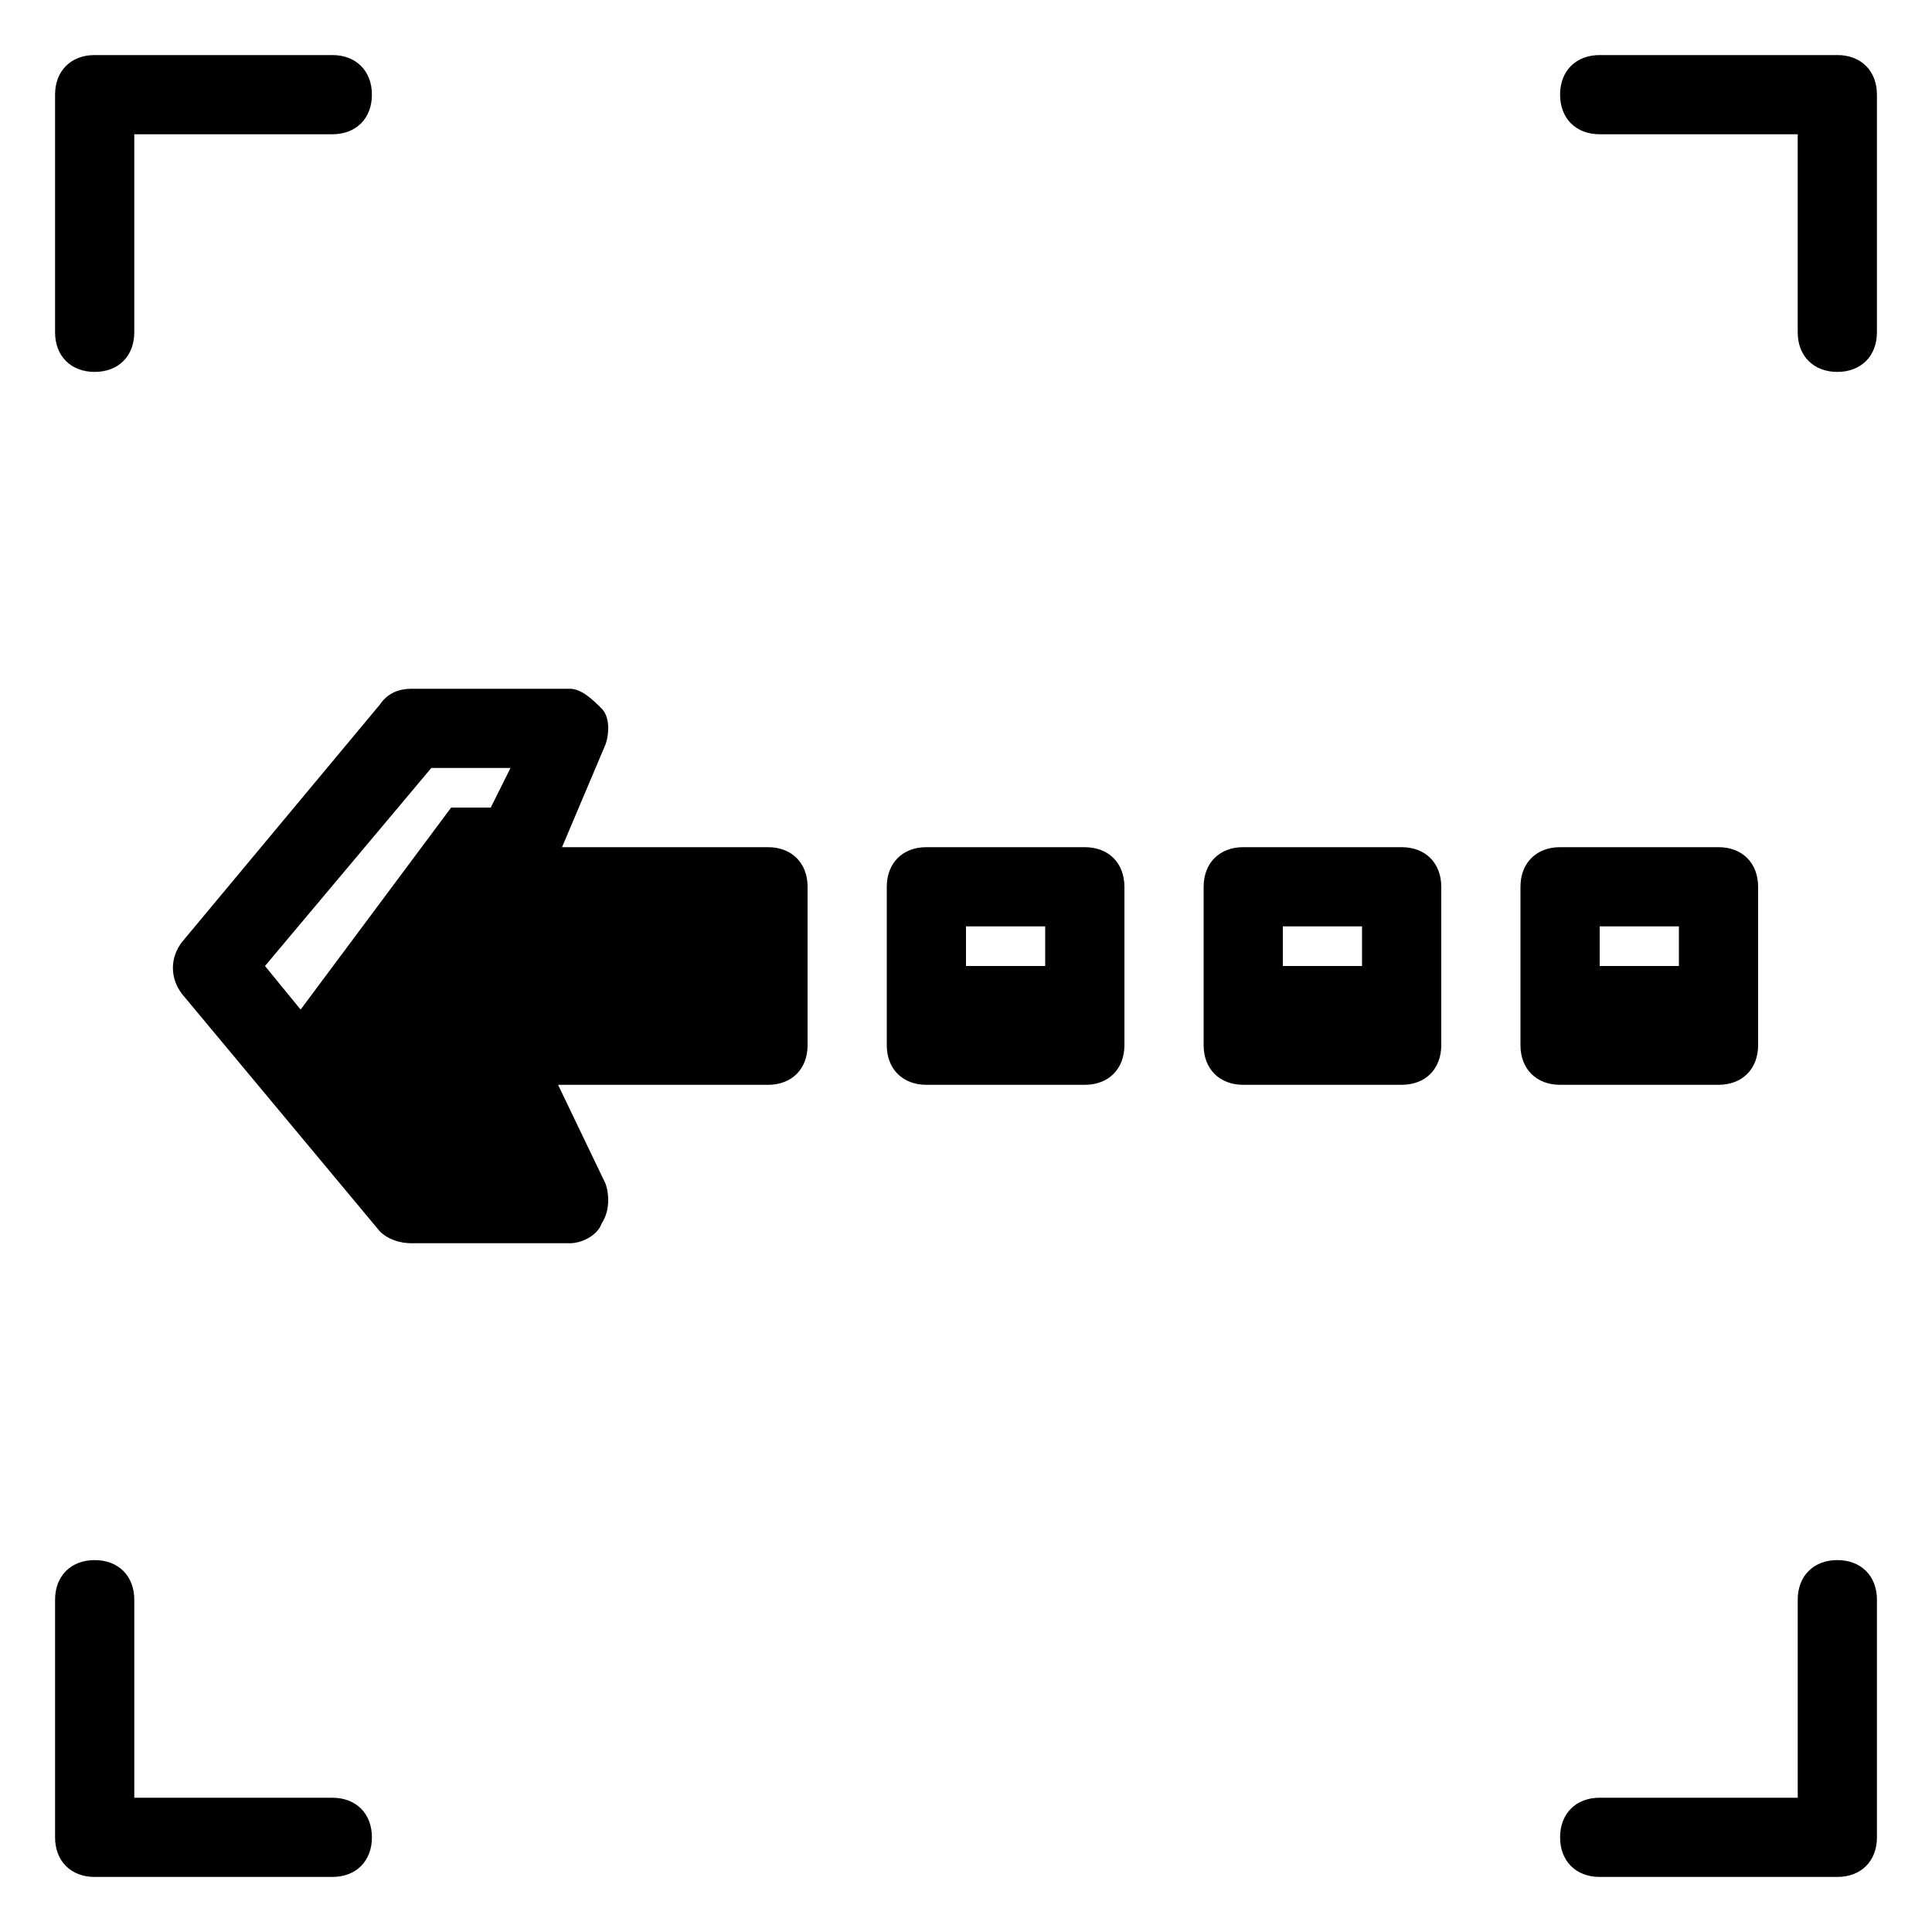
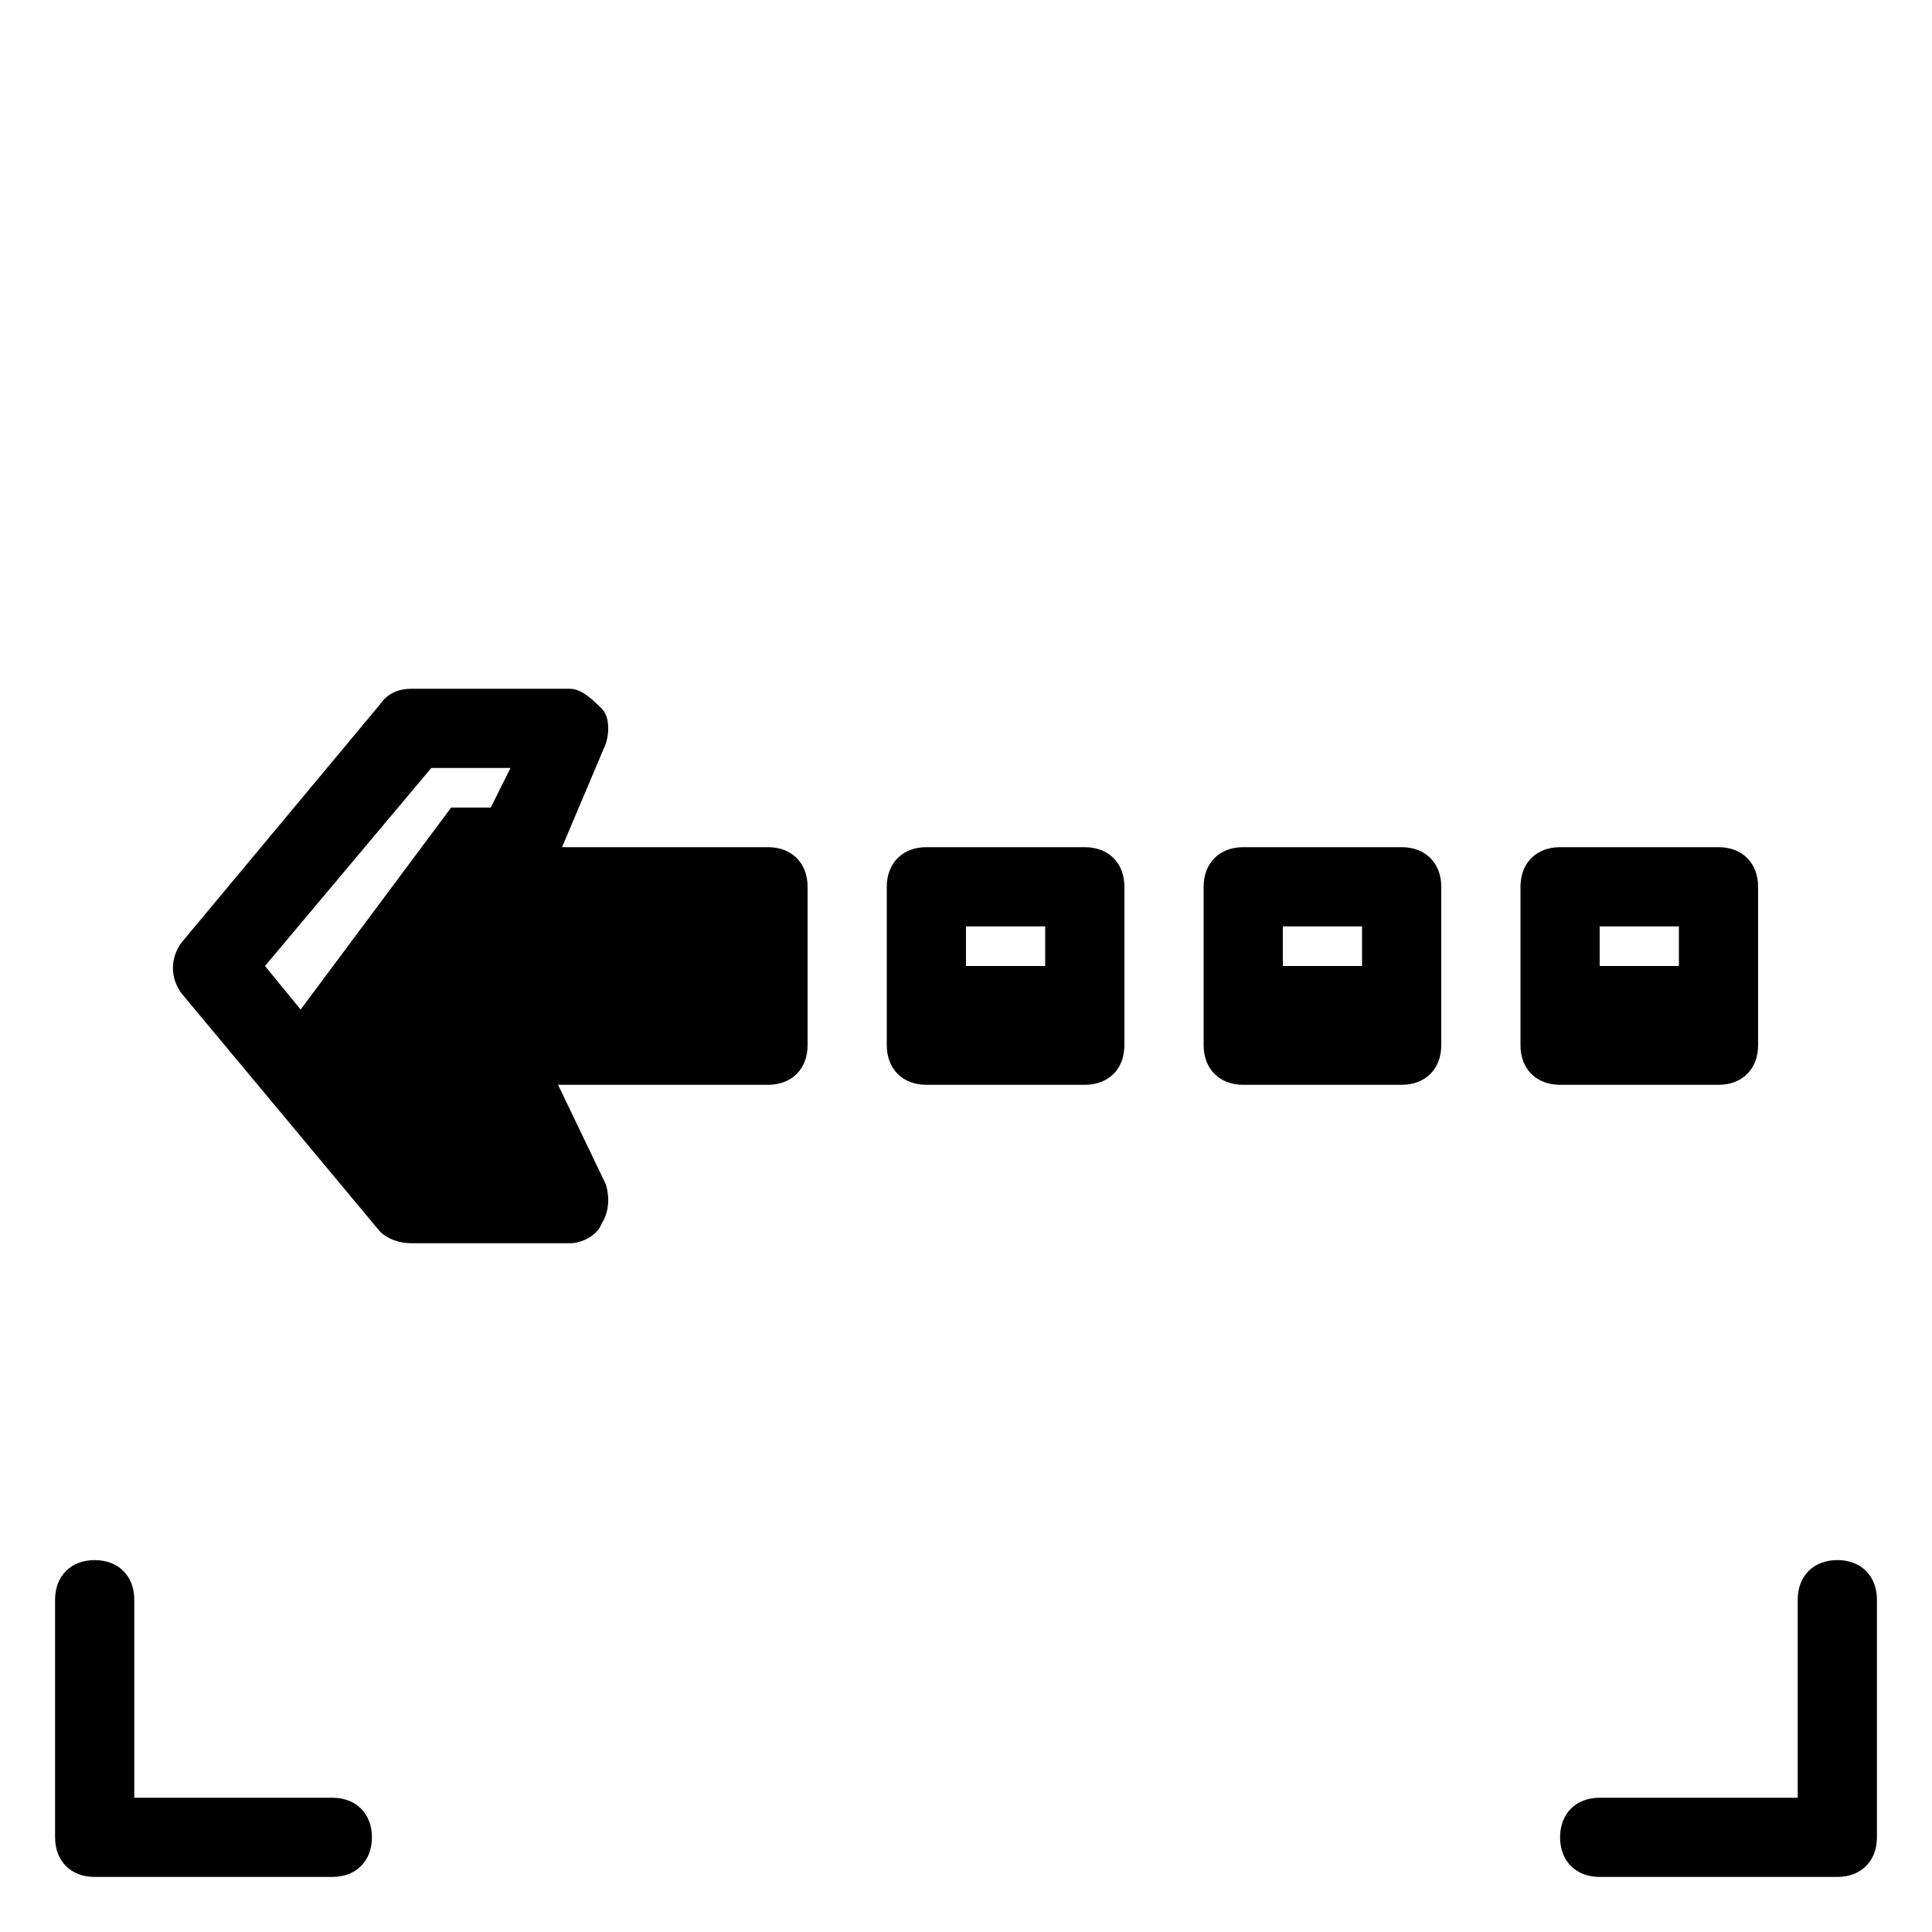
<svg xmlns="http://www.w3.org/2000/svg" fill="#000000" width="800px" height="800px" version="1.1" viewBox="144 144 512 512">
  <g>
    <path d="m169.09 641.41h62.977c6.297 0 10.496-4.199 10.496-10.496s-4.199-10.496-10.496-10.496h-52.48v-52.48c0-6.297-4.199-10.496-10.496-10.496-6.297 0-10.496 4.199-10.496 10.496v62.977c0 6.297 4.199 10.496 10.496 10.496z" />
    <path d="m630.91 557.44c-6.297 0-10.496 4.199-10.496 10.496v52.48h-52.48c-6.297 0-10.496 4.199-10.496 10.496s4.199 10.496 10.496 10.496h62.977c6.297 0 10.496-4.199 10.496-10.496v-62.977c0-6.297-4.199-10.496-10.496-10.496z" />
-     <path d="m169.09 242.56c6.297 0 10.496-4.199 10.496-10.496v-52.48h52.48c6.297 0 10.496-4.199 10.496-10.496 0-6.297-4.199-10.496-10.496-10.496h-62.977c-6.297 0-10.496 4.199-10.496 10.496v62.977c0 6.297 4.199 10.496 10.496 10.496z" />
-     <path d="m630.91 158.59h-62.977c-6.297 0-10.496 4.199-10.496 10.496 0 6.297 4.199 10.496 10.496 10.496h52.48v52.48c0 6.297 4.199 10.496 10.496 10.496s10.496-4.199 10.496-10.496v-62.977c0-6.297-4.199-10.496-10.496-10.496z" />
    <path d="m358.02 420.99v-41.984c0-6.297-4.199-10.496-10.496-10.496h-54.578l11.547-27.289c1.051-3.148 1.051-7.348-1.051-9.445-2.102-2.102-5.25-5.25-8.398-5.25h-41.984c-3.148 0-6.297 1.051-8.398 4.199l-52.48 62.977c-3.148 4.199-3.148 9.445 0 13.645l52.48 62.977c2.102 2.098 5.25 3.148 8.398 3.148h41.984c3.148 0 7.348-2.098 8.398-5.246 2.098-3.148 2.098-7.348 1.051-10.496l-12.598-26.242h55.629c6.297 0 10.496-4.199 10.496-10.496zm-82.918-10.496m-1.051-52.48h-10.496l-39.887 53.531-9.445-11.547 44.082-52.48h20.992z" />
    <path d="m389.5 368.51c-6.297 0-10.496 4.199-10.496 10.496v41.984c0 6.297 4.199 10.496 10.496 10.496h41.984c6.297 0 10.496-4.199 10.496-10.496v-41.984c0-6.297-4.199-10.496-10.496-10.496zm31.488 31.488h-20.992v-10.496h20.992z" />
    <path d="m473.47 368.51c-6.297 0-10.496 4.199-10.496 10.496v41.984c0 6.297 4.199 10.496 10.496 10.496h41.984c6.297 0 10.496-4.199 10.496-10.496v-41.984c0-6.297-4.199-10.496-10.496-10.496zm31.484 31.488h-20.992v-10.496h20.992z" />
    <path d="m546.94 420.99c0 6.297 4.199 10.496 10.496 10.496h41.984c6.297 0 10.496-4.199 10.496-10.496v-41.984c0-6.297-4.199-10.496-10.496-10.496h-41.984c-6.297 0-10.496 4.199-10.496 10.496zm20.992-31.488h20.992v10.496h-20.992z" />
  </g>
</svg>